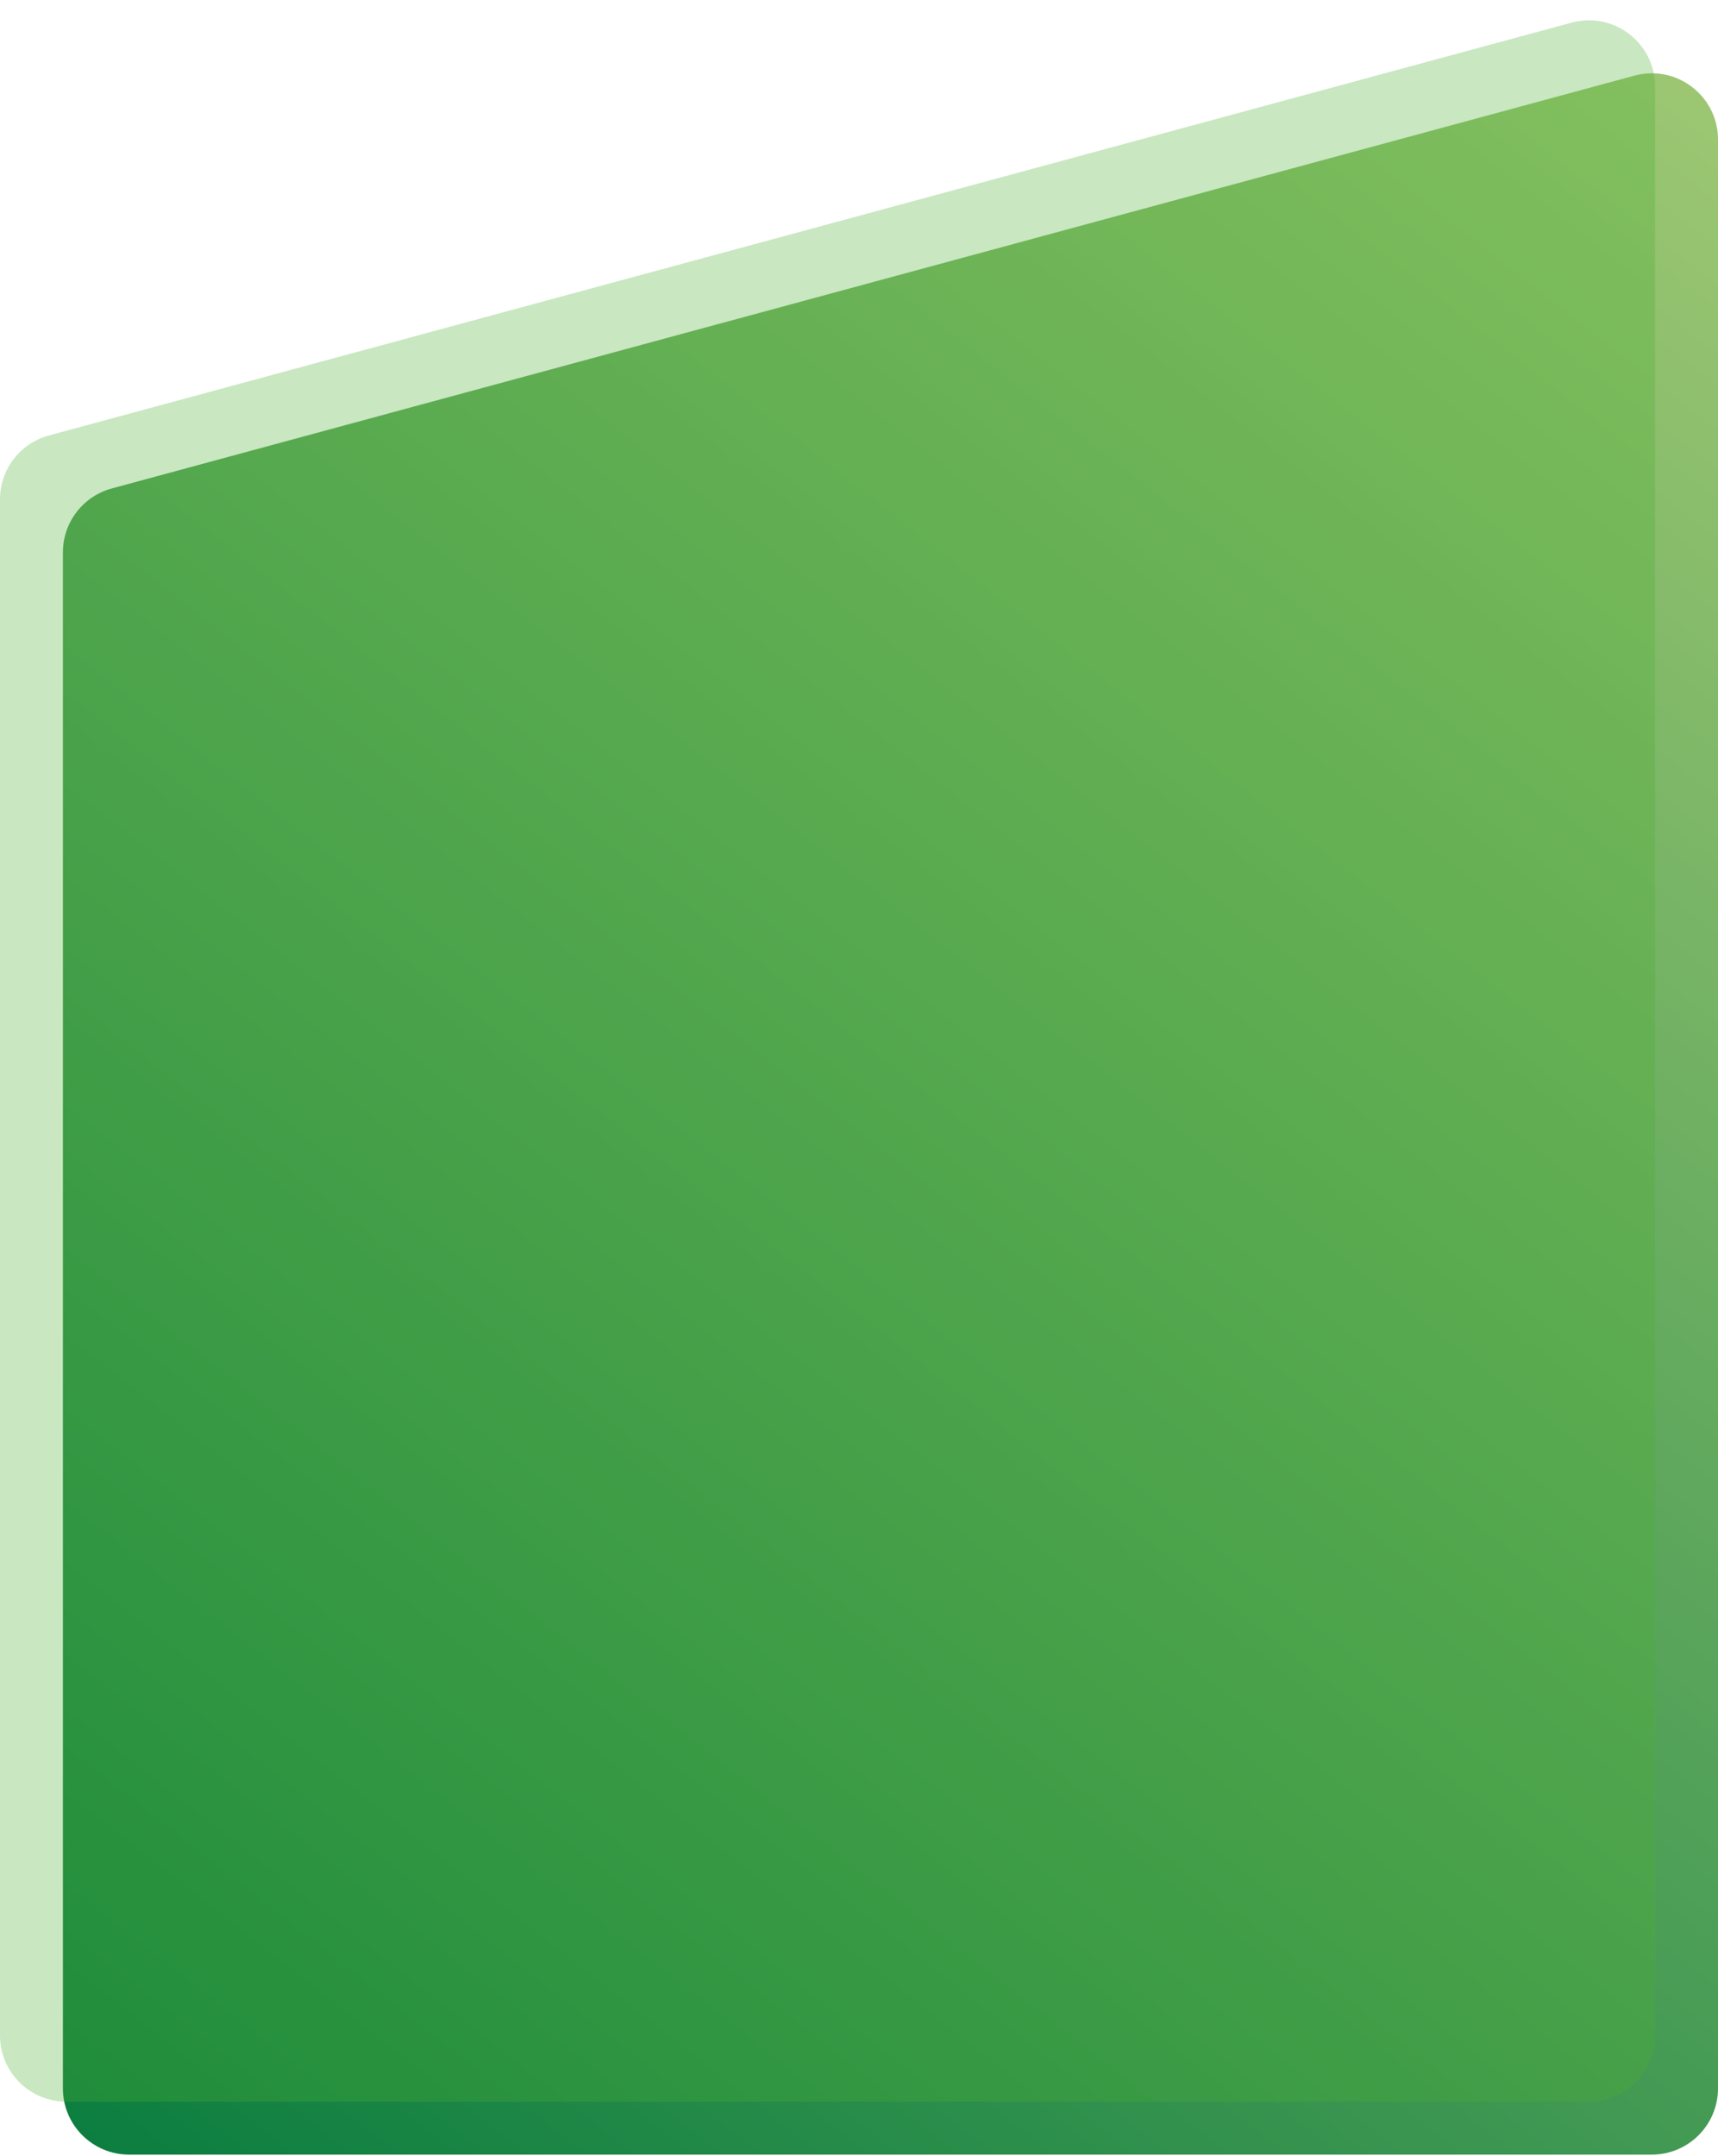
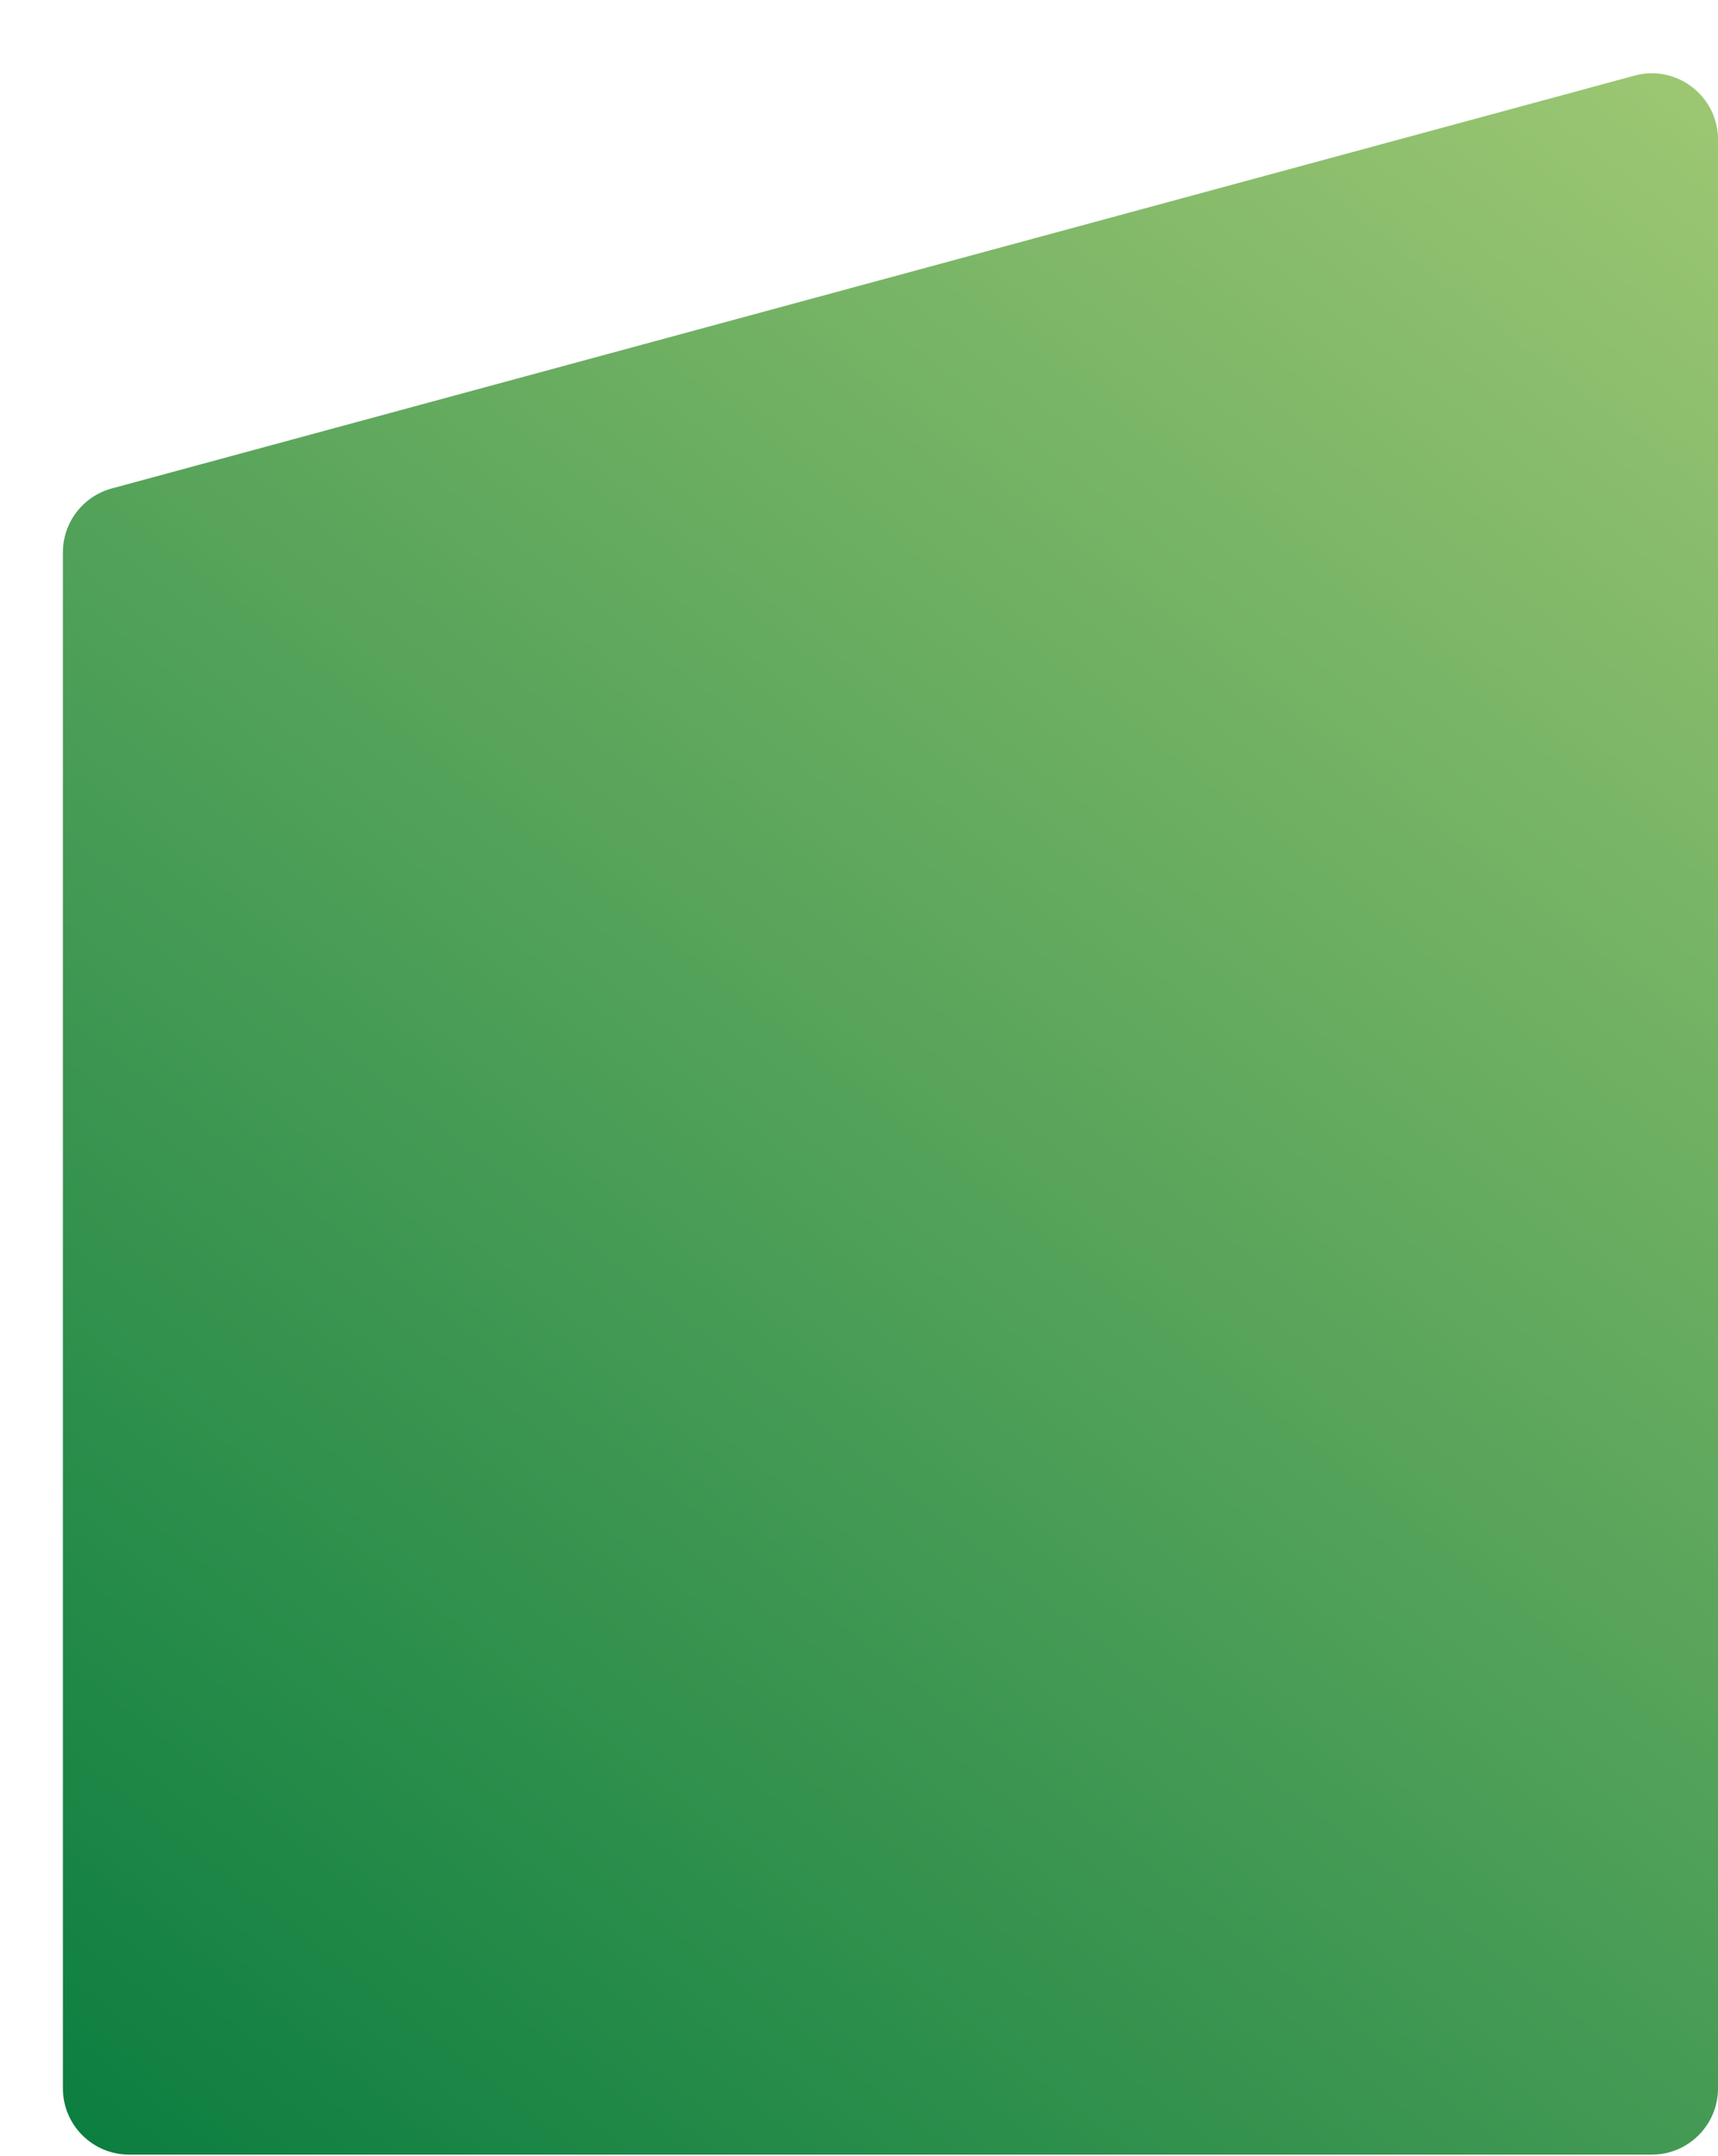
<svg xmlns="http://www.w3.org/2000/svg" width="519" height="651" viewBox="0 0 519 651" fill="none">
  <path d="M19 166.801C19 157.77 25.052 149.86 33.769 147.498L493.769 22.838C506.484 19.392 519 28.967 519 42.141V630.615C519 641.661 510.046 650.615 499 650.615H39C27.954 650.615 19 641.661 19 630.615V166.801Z" fill="url(#paint0_linear_795_19)" />
-   <path d="M0 150.801C0 141.77 6.052 133.86 14.769 131.498L474.769 6.838C487.484 3.392 500 12.967 500 26.141V614.615C500 625.661 491.046 634.615 480 634.615H20C8.954 634.615 0 625.661 0 614.615V150.801Z" fill="#4BAF31" fill-opacity="0.3" />
  <defs>
    <linearGradient id="paint0_linear_795_19" x1="6" y1="675.5" x2="576.5" y2="-53" gradientUnits="userSpaceOnUse">
      <stop stop-color="#067B3E" />
      <stop offset="1" stop-color="#AFD079" />
    </linearGradient>
  </defs>
</svg>